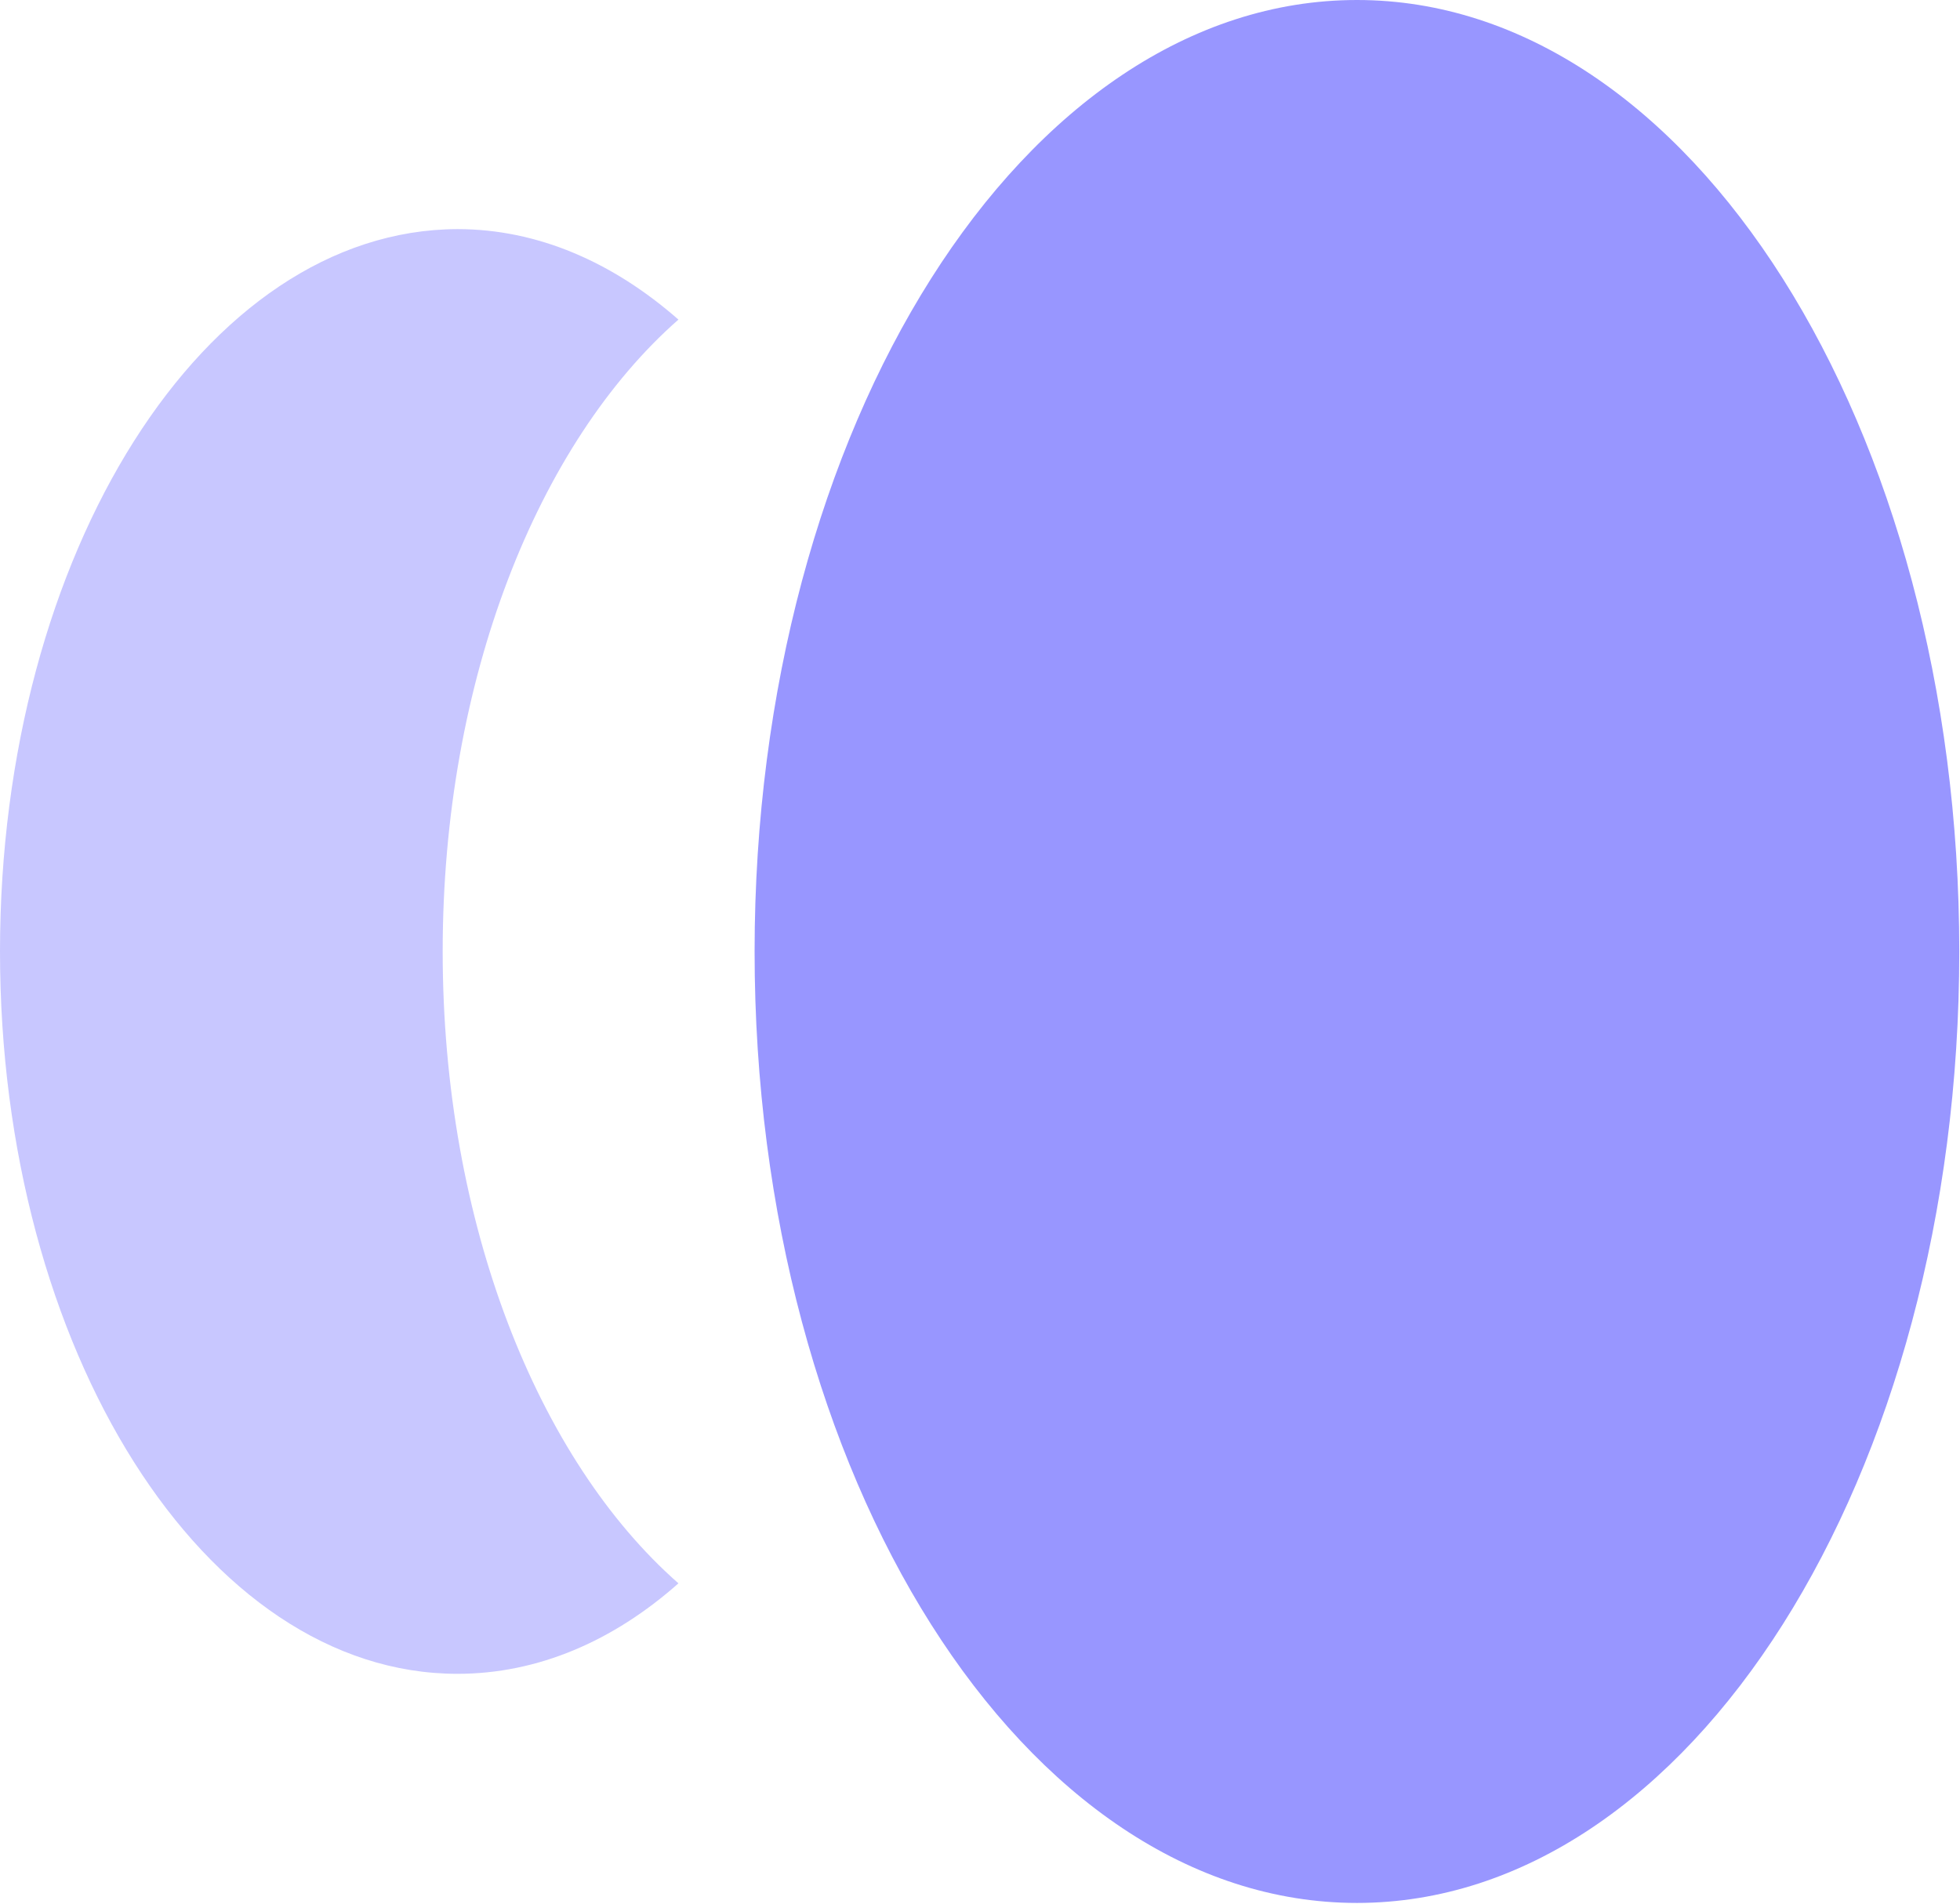
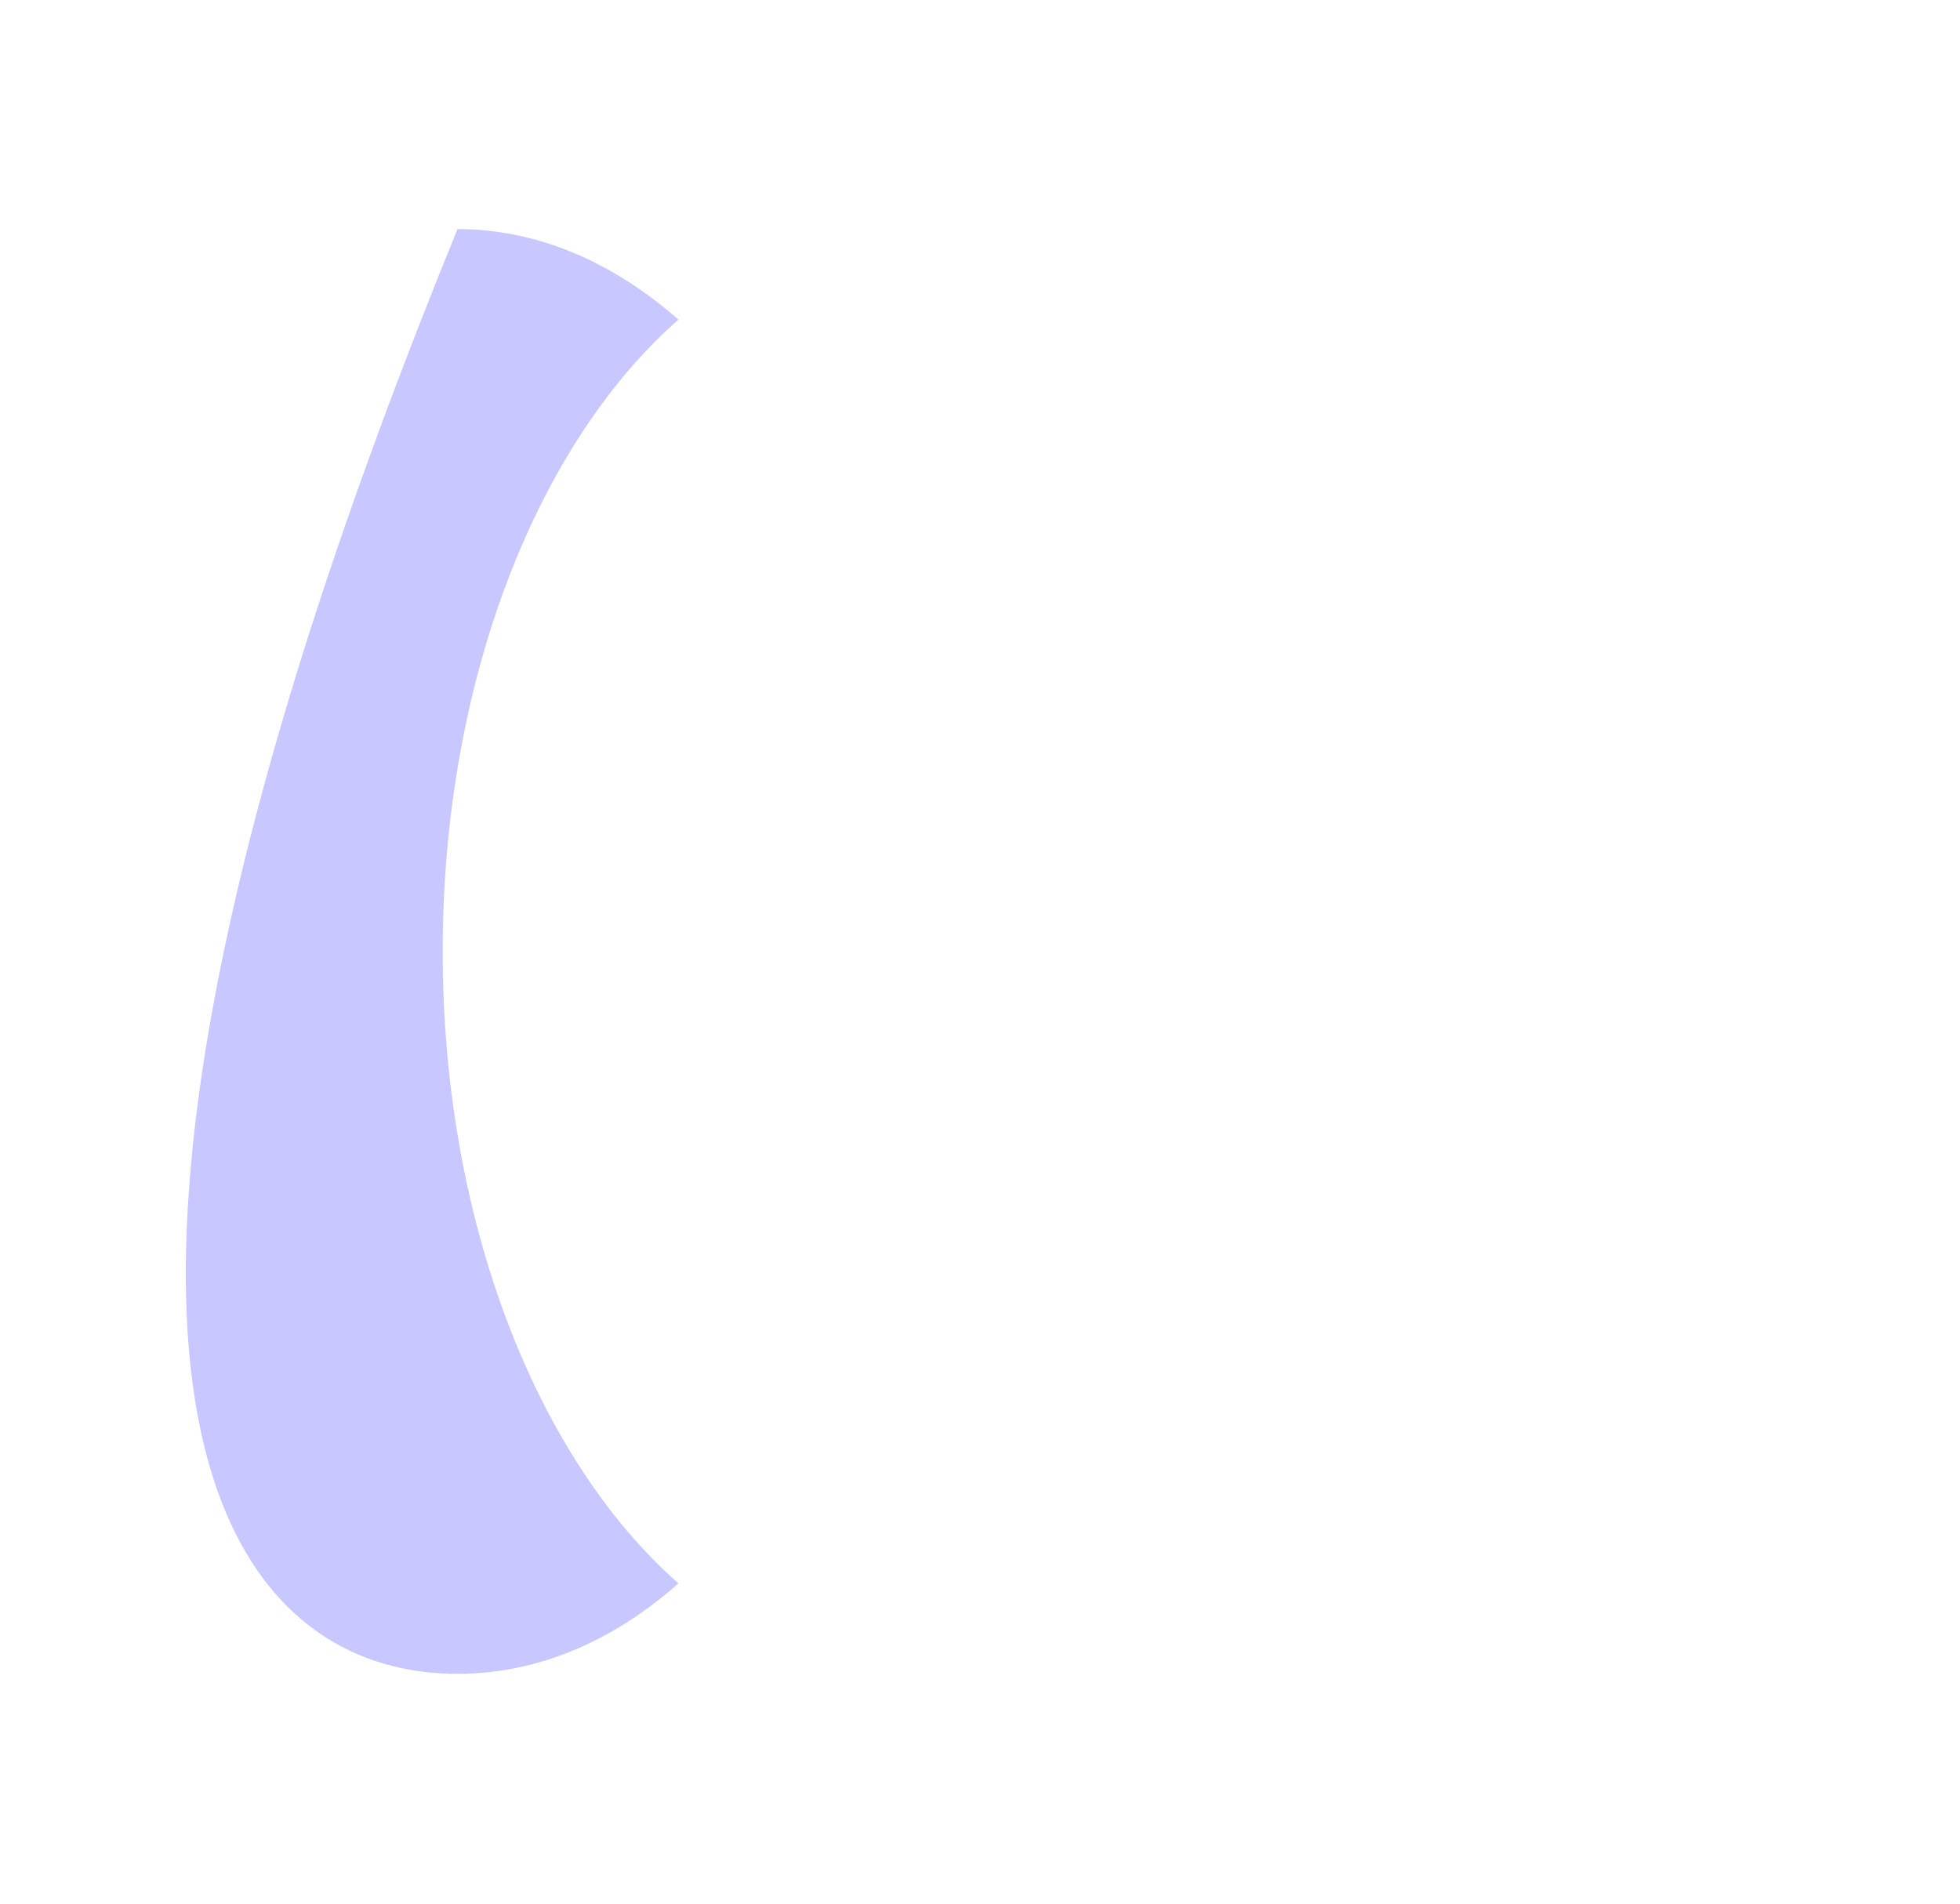
<svg xmlns="http://www.w3.org/2000/svg" width="35" height="34" viewBox="0 0 35 34" fill="none">
-   <path d="M24.231 33.987C30.171 33.987 34.987 26.379 34.987 16.994C34.987 7.608 30.171 0 24.231 0C18.29 0 13.475 7.608 13.475 16.994C13.475 26.379 18.29 33.987 24.231 33.987Z" fill="#9896FF" />
-   <path d="M12.115 5.708C10.941 4.678 9.595 4.092 8.169 4.092C3.656 4.105 0 9.878 0 16.993C0 24.109 3.656 29.895 8.169 29.895C9.608 29.895 10.954 29.308 12.115 28.279C9.608 26.076 7.905 21.854 7.905 16.993C7.905 12.132 9.608 7.91 12.115 5.708Z" fill="#C8C7FF" />
+   <path d="M12.115 5.708C10.941 4.678 9.595 4.092 8.169 4.092C0 24.109 3.656 29.895 8.169 29.895C9.608 29.895 10.954 29.308 12.115 28.279C9.608 26.076 7.905 21.854 7.905 16.993C7.905 12.132 9.608 7.91 12.115 5.708Z" fill="#C8C7FF" />
</svg>